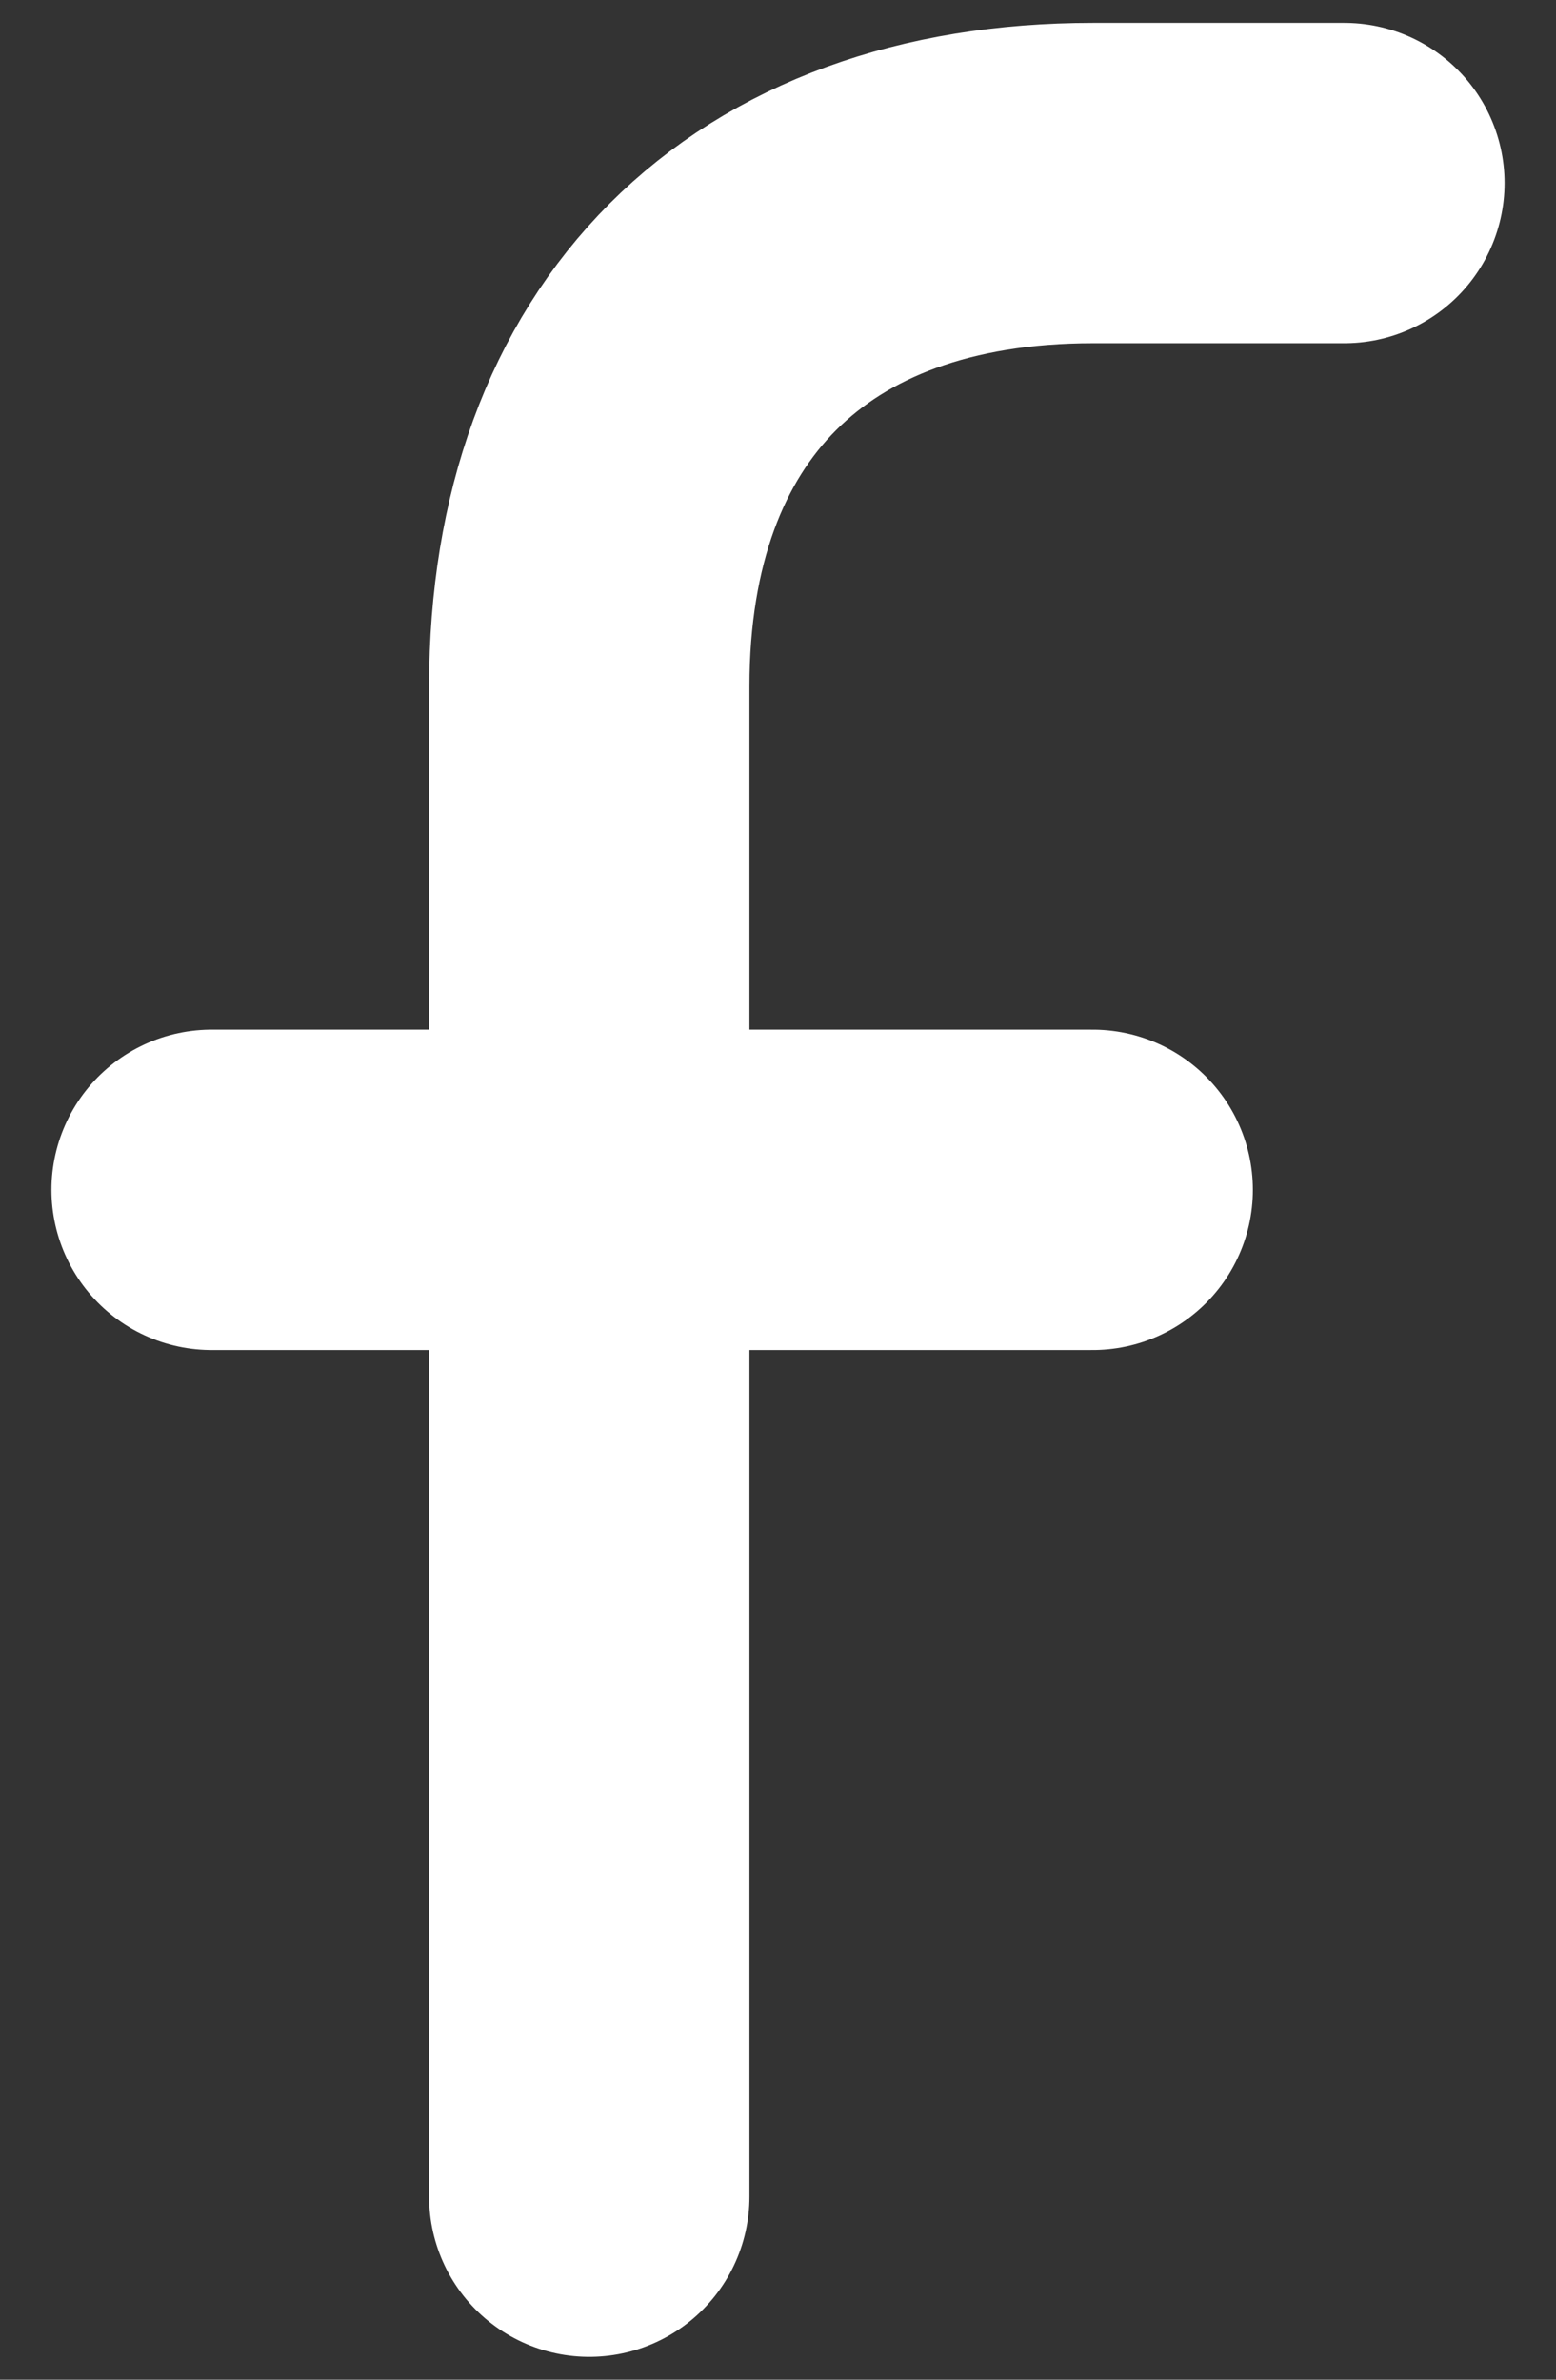
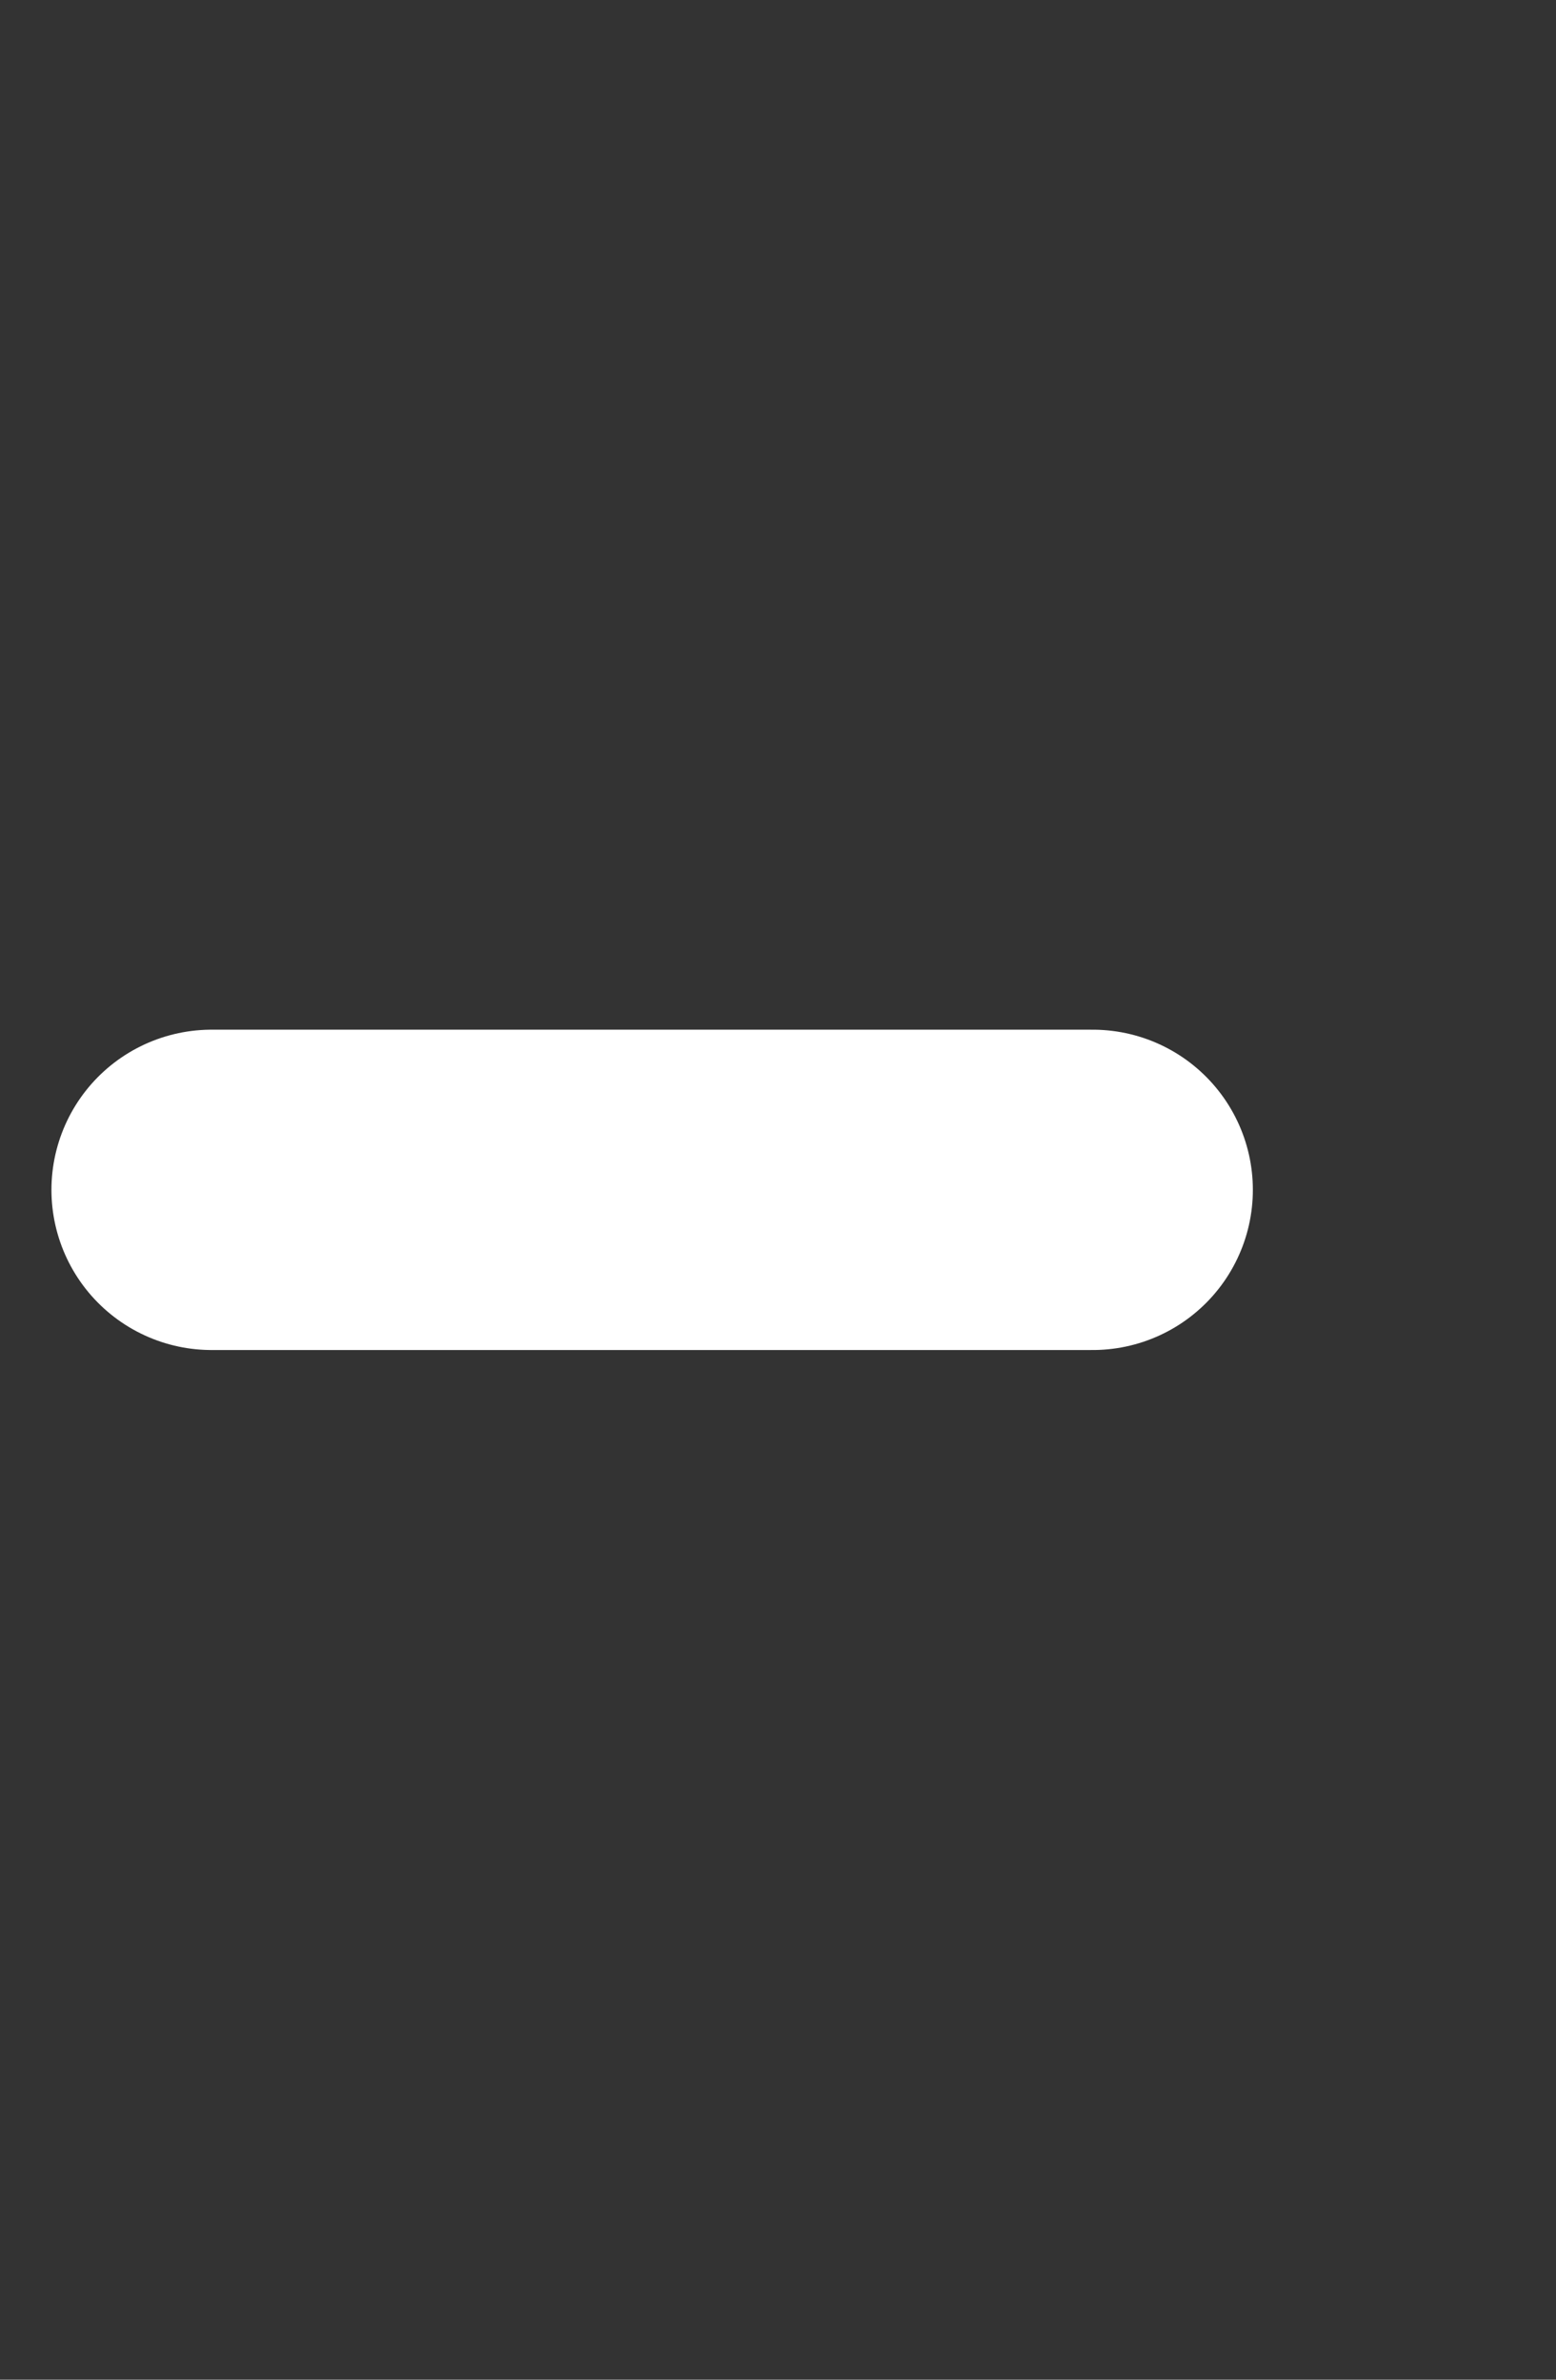
<svg xmlns="http://www.w3.org/2000/svg" width="17" height="26" viewBox="0 0 17 26" fill="none">
  <rect x="0" y="0" width="17" height="26" fill="#333333" stroke="none" />
-   <path d="M14.688 2H11.938C8.5 2 6.438 4.062 6.438 7.5V24" stroke="white" stroke-width="3.5" stroke-linecap="round" stroke-linejoin="round" />
  <path d="M2.312 13H11.938" stroke="white" stroke-width="3.5" stroke-linecap="round" stroke-linejoin="round" />
</svg>